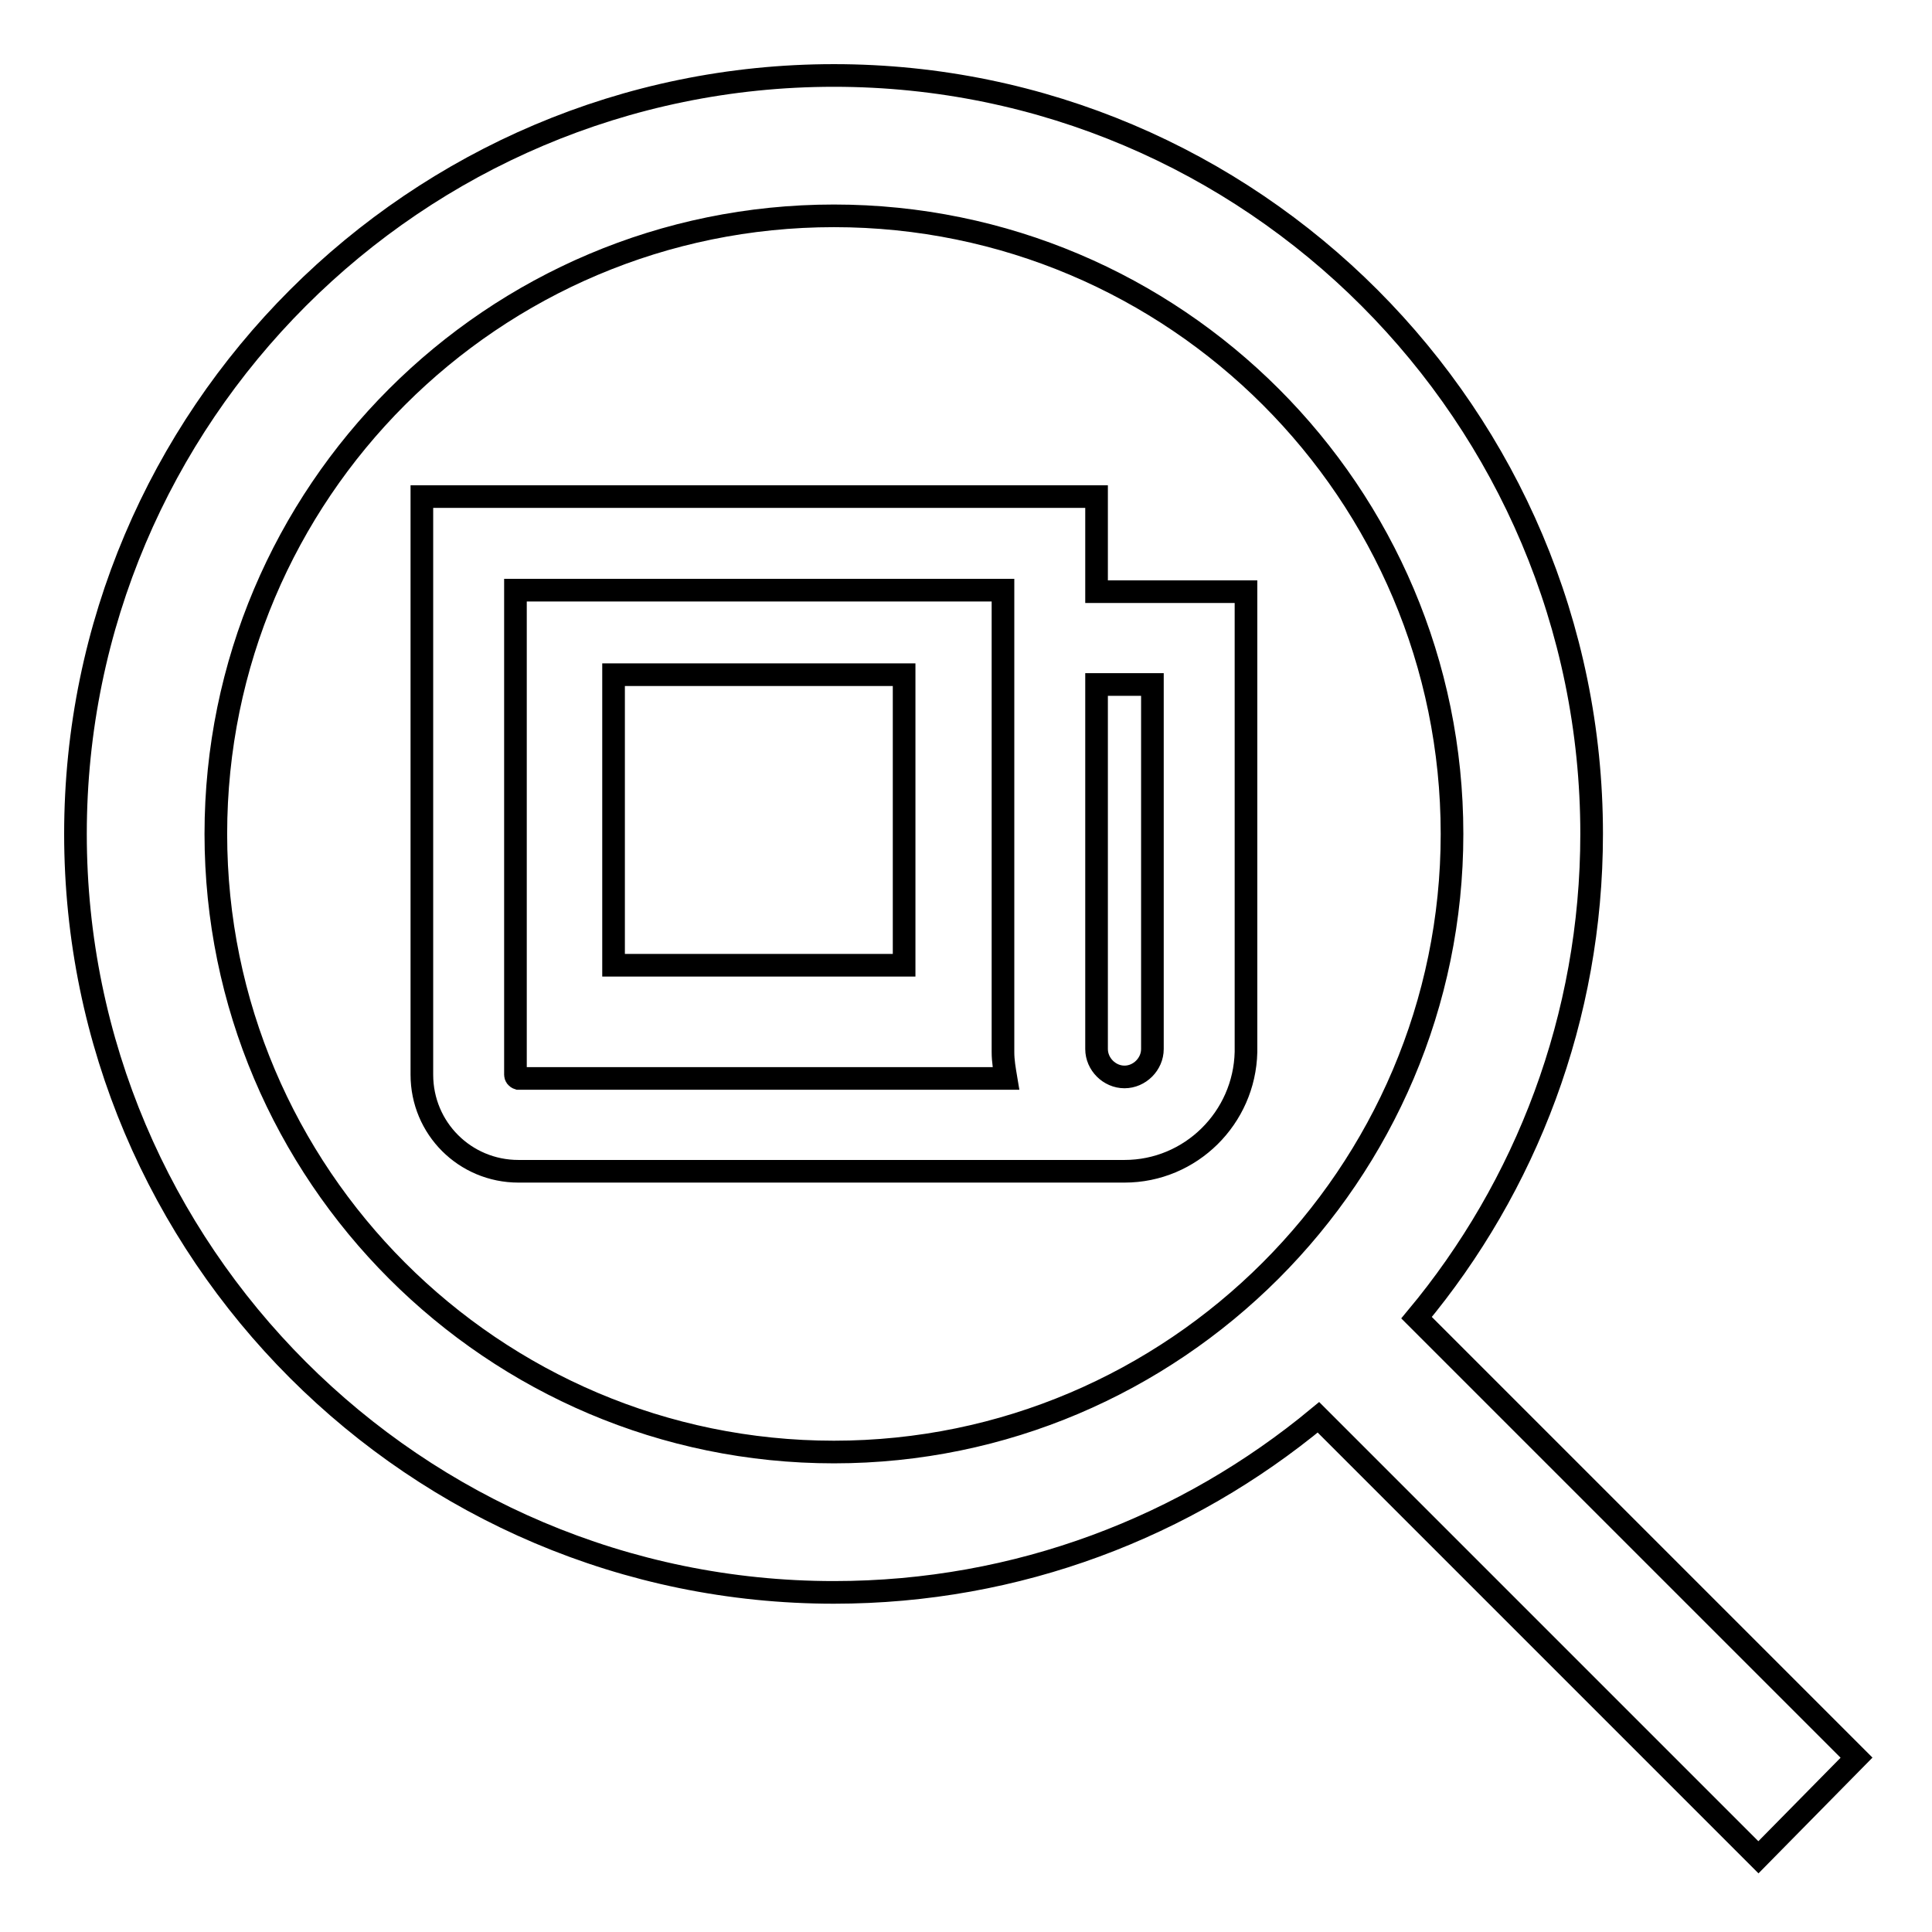
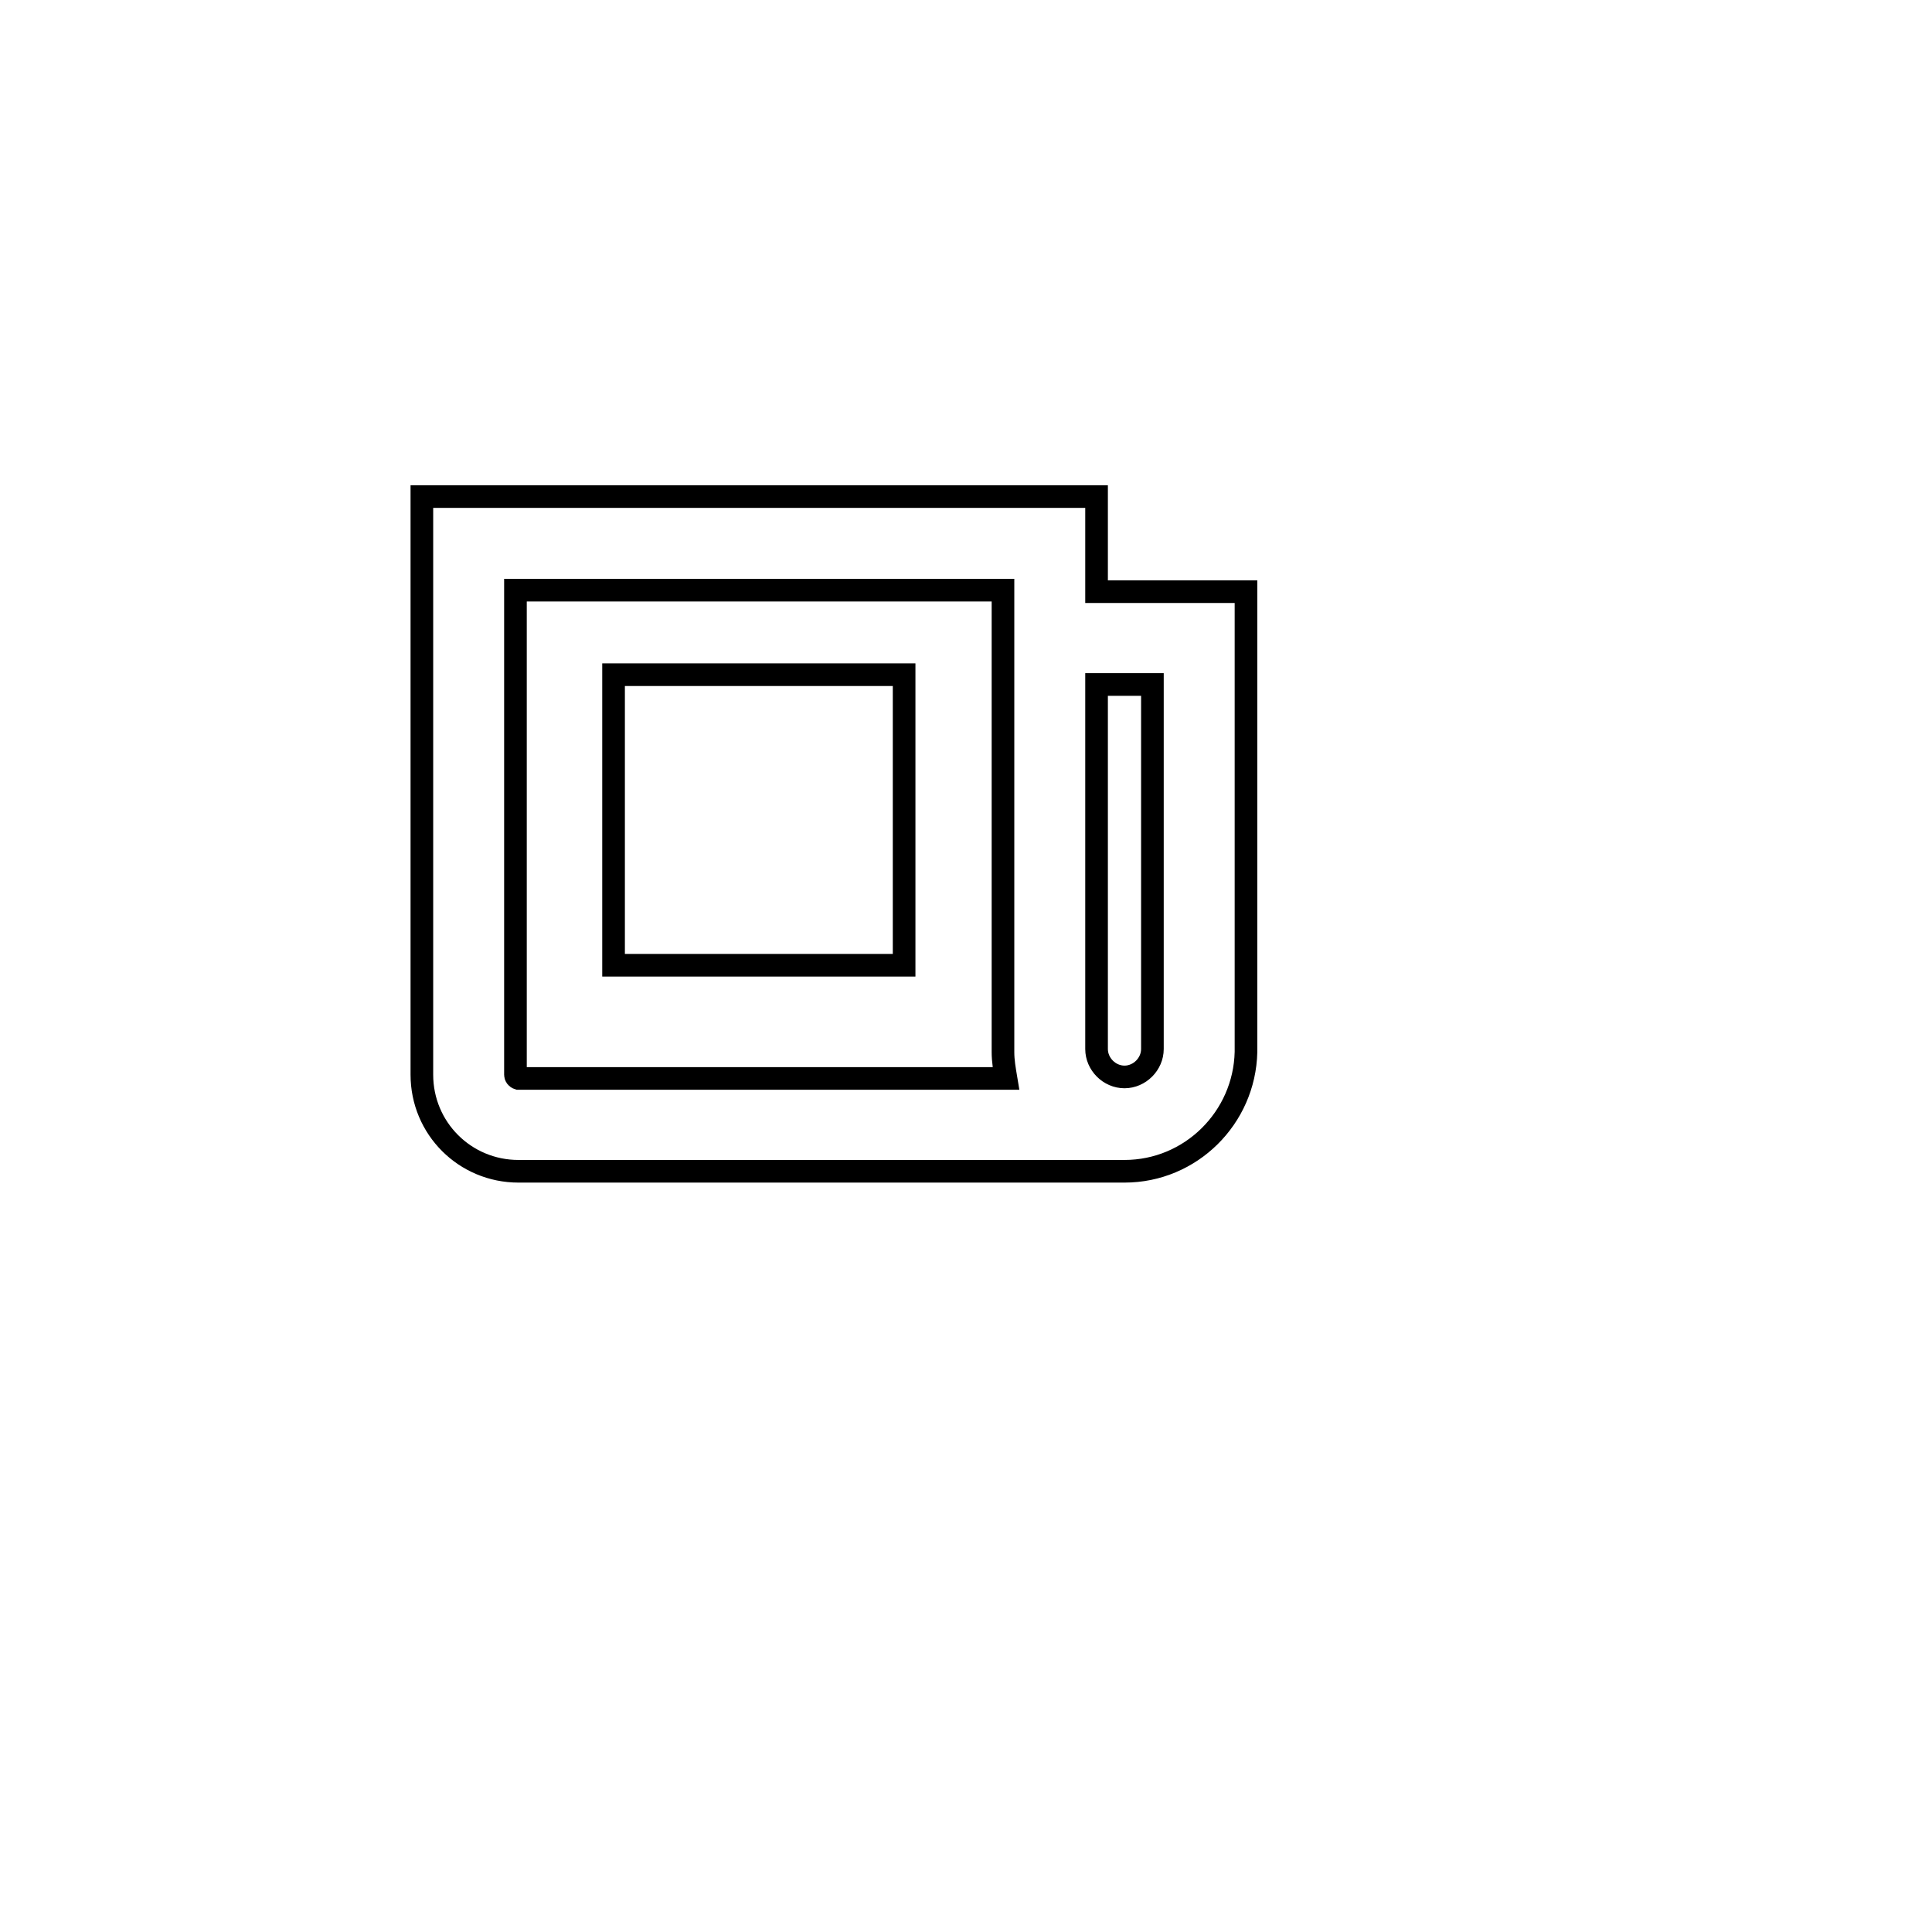
<svg xmlns="http://www.w3.org/2000/svg" version="1.1" x="0px" y="0px" viewBox="0 0 256 256" enable-background="new 0 0 256 256" xml:space="preserve">
  <g>
    <g>
      <g>
-         <path stroke-width="3" fill-opacity="0" stroke="#000000" d="M246,232.9l-58.3-58.3c14.5-17.4,23.2-39.8,23.2-64.1C210.9,55.1,165.9,10,110.5,10C55.1,10,10,55.1,10,110.5c0,55.4,45.1,100.5,100.5,100.5c24.4,0,46.7-8.7,64.2-23.2l58.3,58.3L246,232.9z M110.5,192.4c-45.2,0-81.9-36.8-81.9-81.9c0-45.2,36.7-81.9,81.9-81.9c45.2,0,81.9,36.7,81.9,81.9C192.4,155.6,155.6,192.4,110.5,192.4z" />
        <path stroke-width="3" fill-opacity="0" stroke="#000000" d="M145.2,65.8H55.9v76.6c0,7.1,5.7,12.8,12.8,12.8H149c8.8,0,15.9-7.1,16.1-15.8h0v-61h-19.8V65.8L145.2,65.8z M68.3,142.4V78.2h64.6v0.2v61h0c0,1.2,0.2,2.3,0.4,3.5H68.7C68.4,142.8,68.3,142.6,68.3,142.4z M152.7,90.7v48.3c0,2-1.7,3.7-3.7,3.7c-2,0-3.7-1.7-3.7-3.7V90.7H152.7z" />
        <path stroke-width="3" fill-opacity="0" stroke="#000000" d="M81.3 89.4h38.5v38.5h-38.5z" />
      </g>
      <g />
      <g />
      <g />
      <g />
      <g />
      <g />
      <g />
      <g />
      <g />
      <g />
      <g />
      <g />
      <g />
      <g />
      <g />
    </g>
  </g>
</svg>